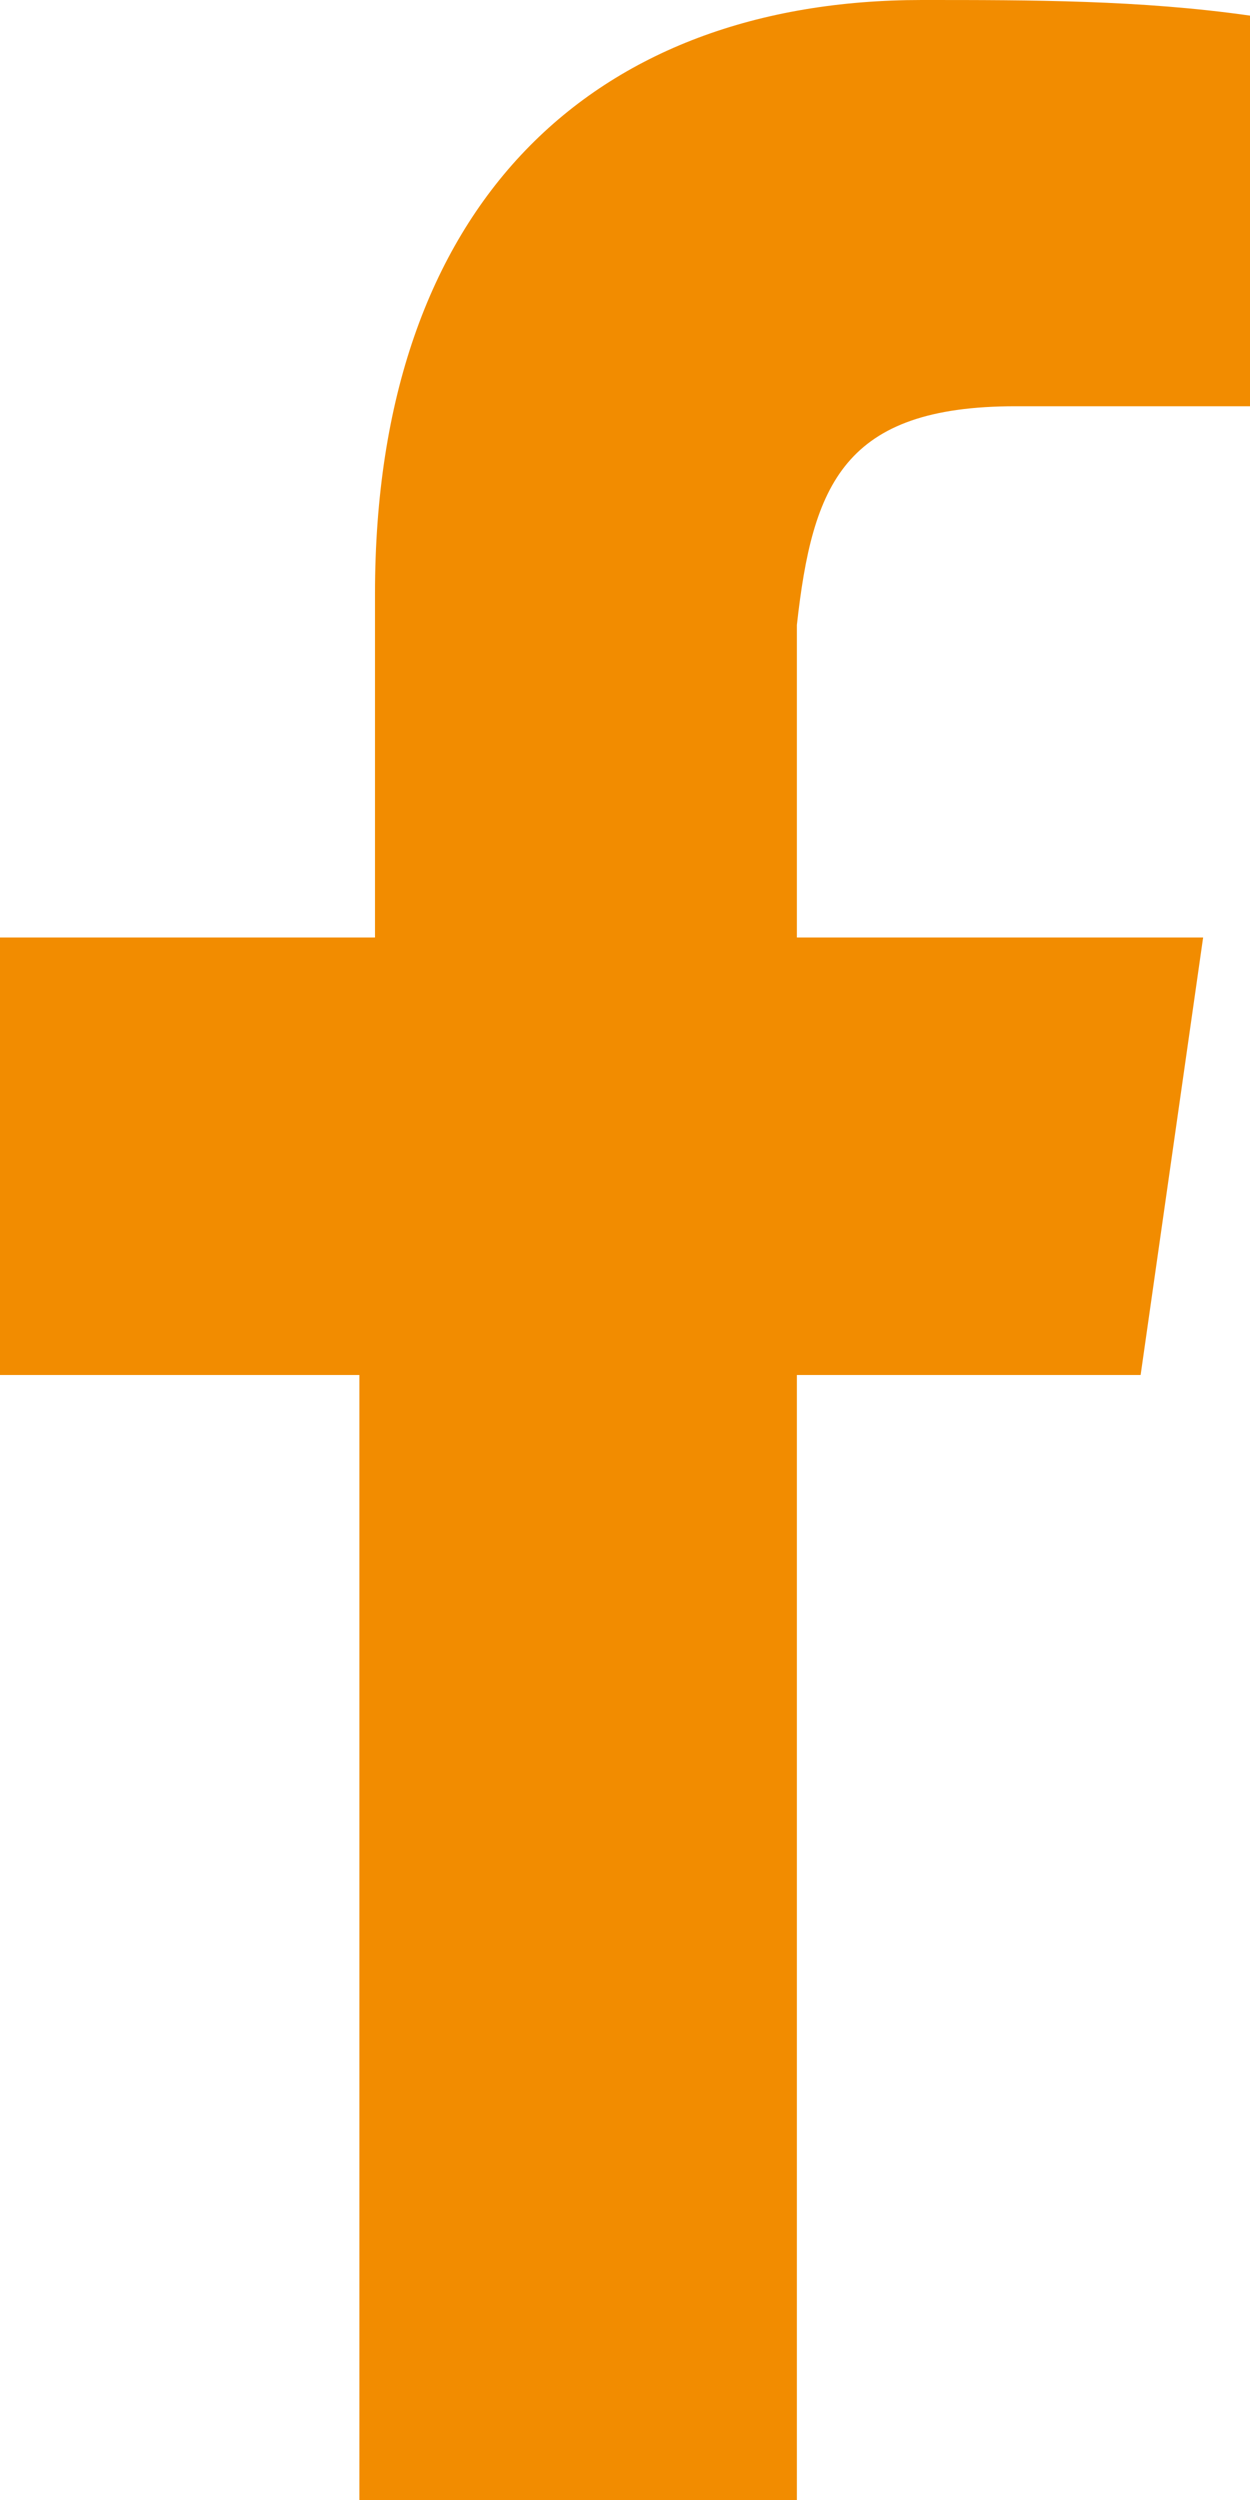
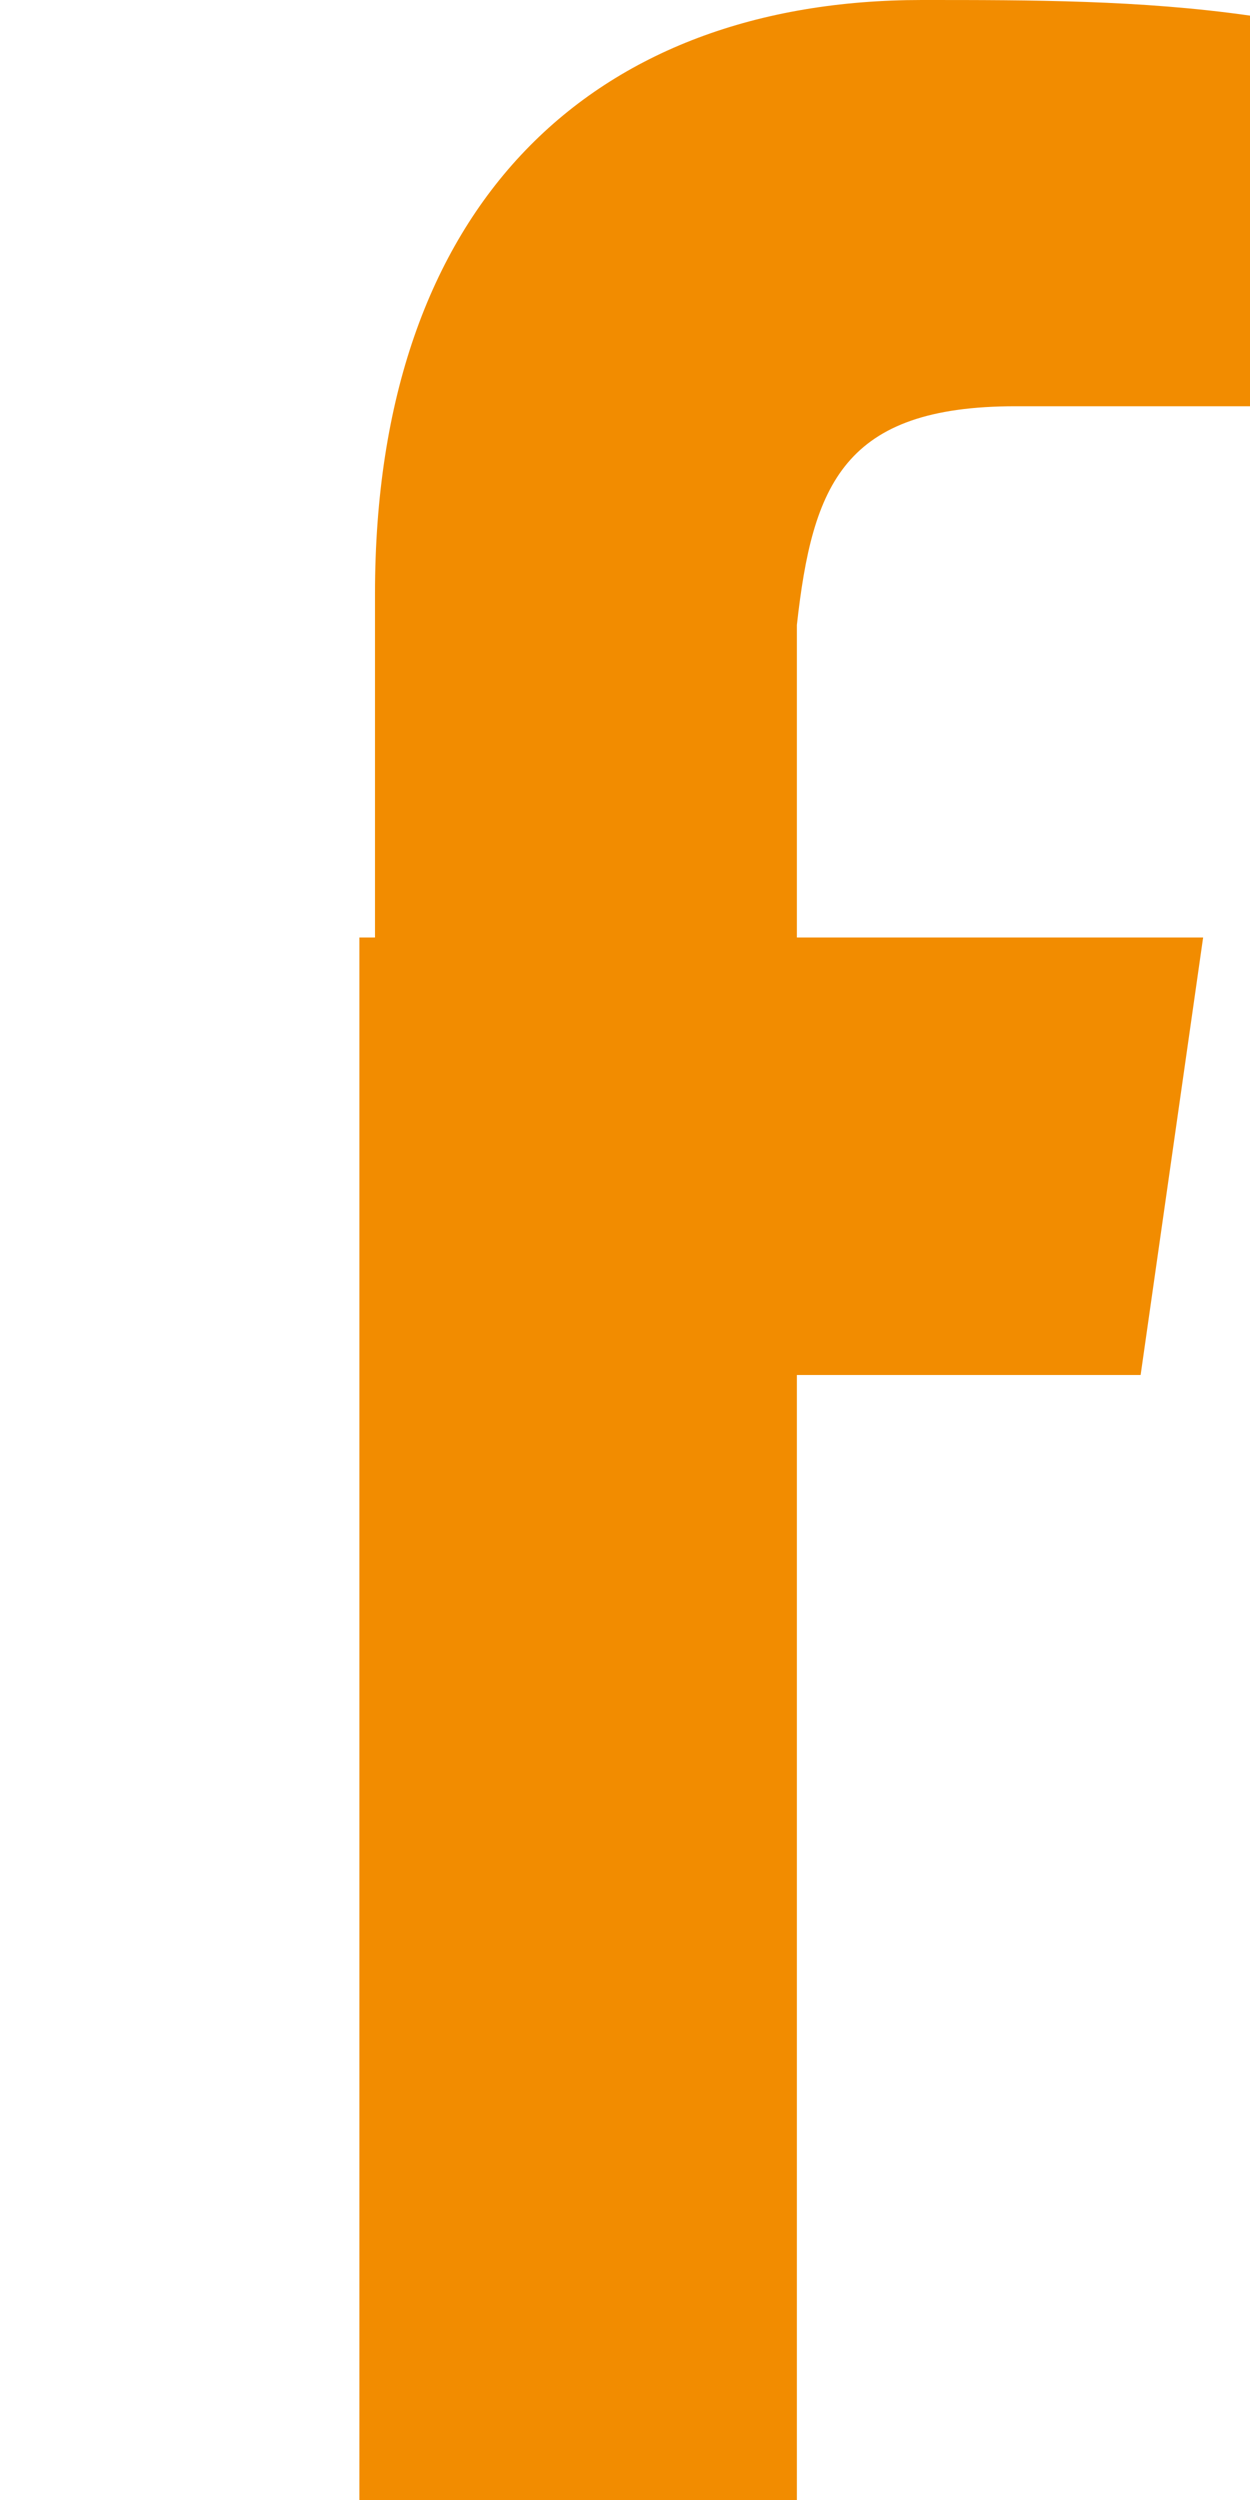
<svg xmlns="http://www.w3.org/2000/svg" width="8" height="16" viewBox="0 0 8 16" fill="none">
-   <path d="M6.5 2.6H8V0.1C7.3 -0 6.6 1.24965e-09 5.9 1.24965e-09C3.8 1.24965e-09 2.4 1.3 2.4 3.8V6H0V8.8H2.3V16H5.1V8.8H7.3L7.7 6H5.1V4C5.2 3.1 5.4 2.6 6.5 2.6Z" fill="#F28C00" />
+   <path d="M6.5 2.6H8V0.1C7.3 -0 6.6 1.24965e-09 5.9 1.24965e-09C3.8 1.24965e-09 2.4 1.3 2.4 3.8V6H0H2.3V16H5.1V8.8H7.3L7.7 6H5.1V4C5.2 3.1 5.4 2.6 6.5 2.6Z" fill="#F28C00" />
</svg>